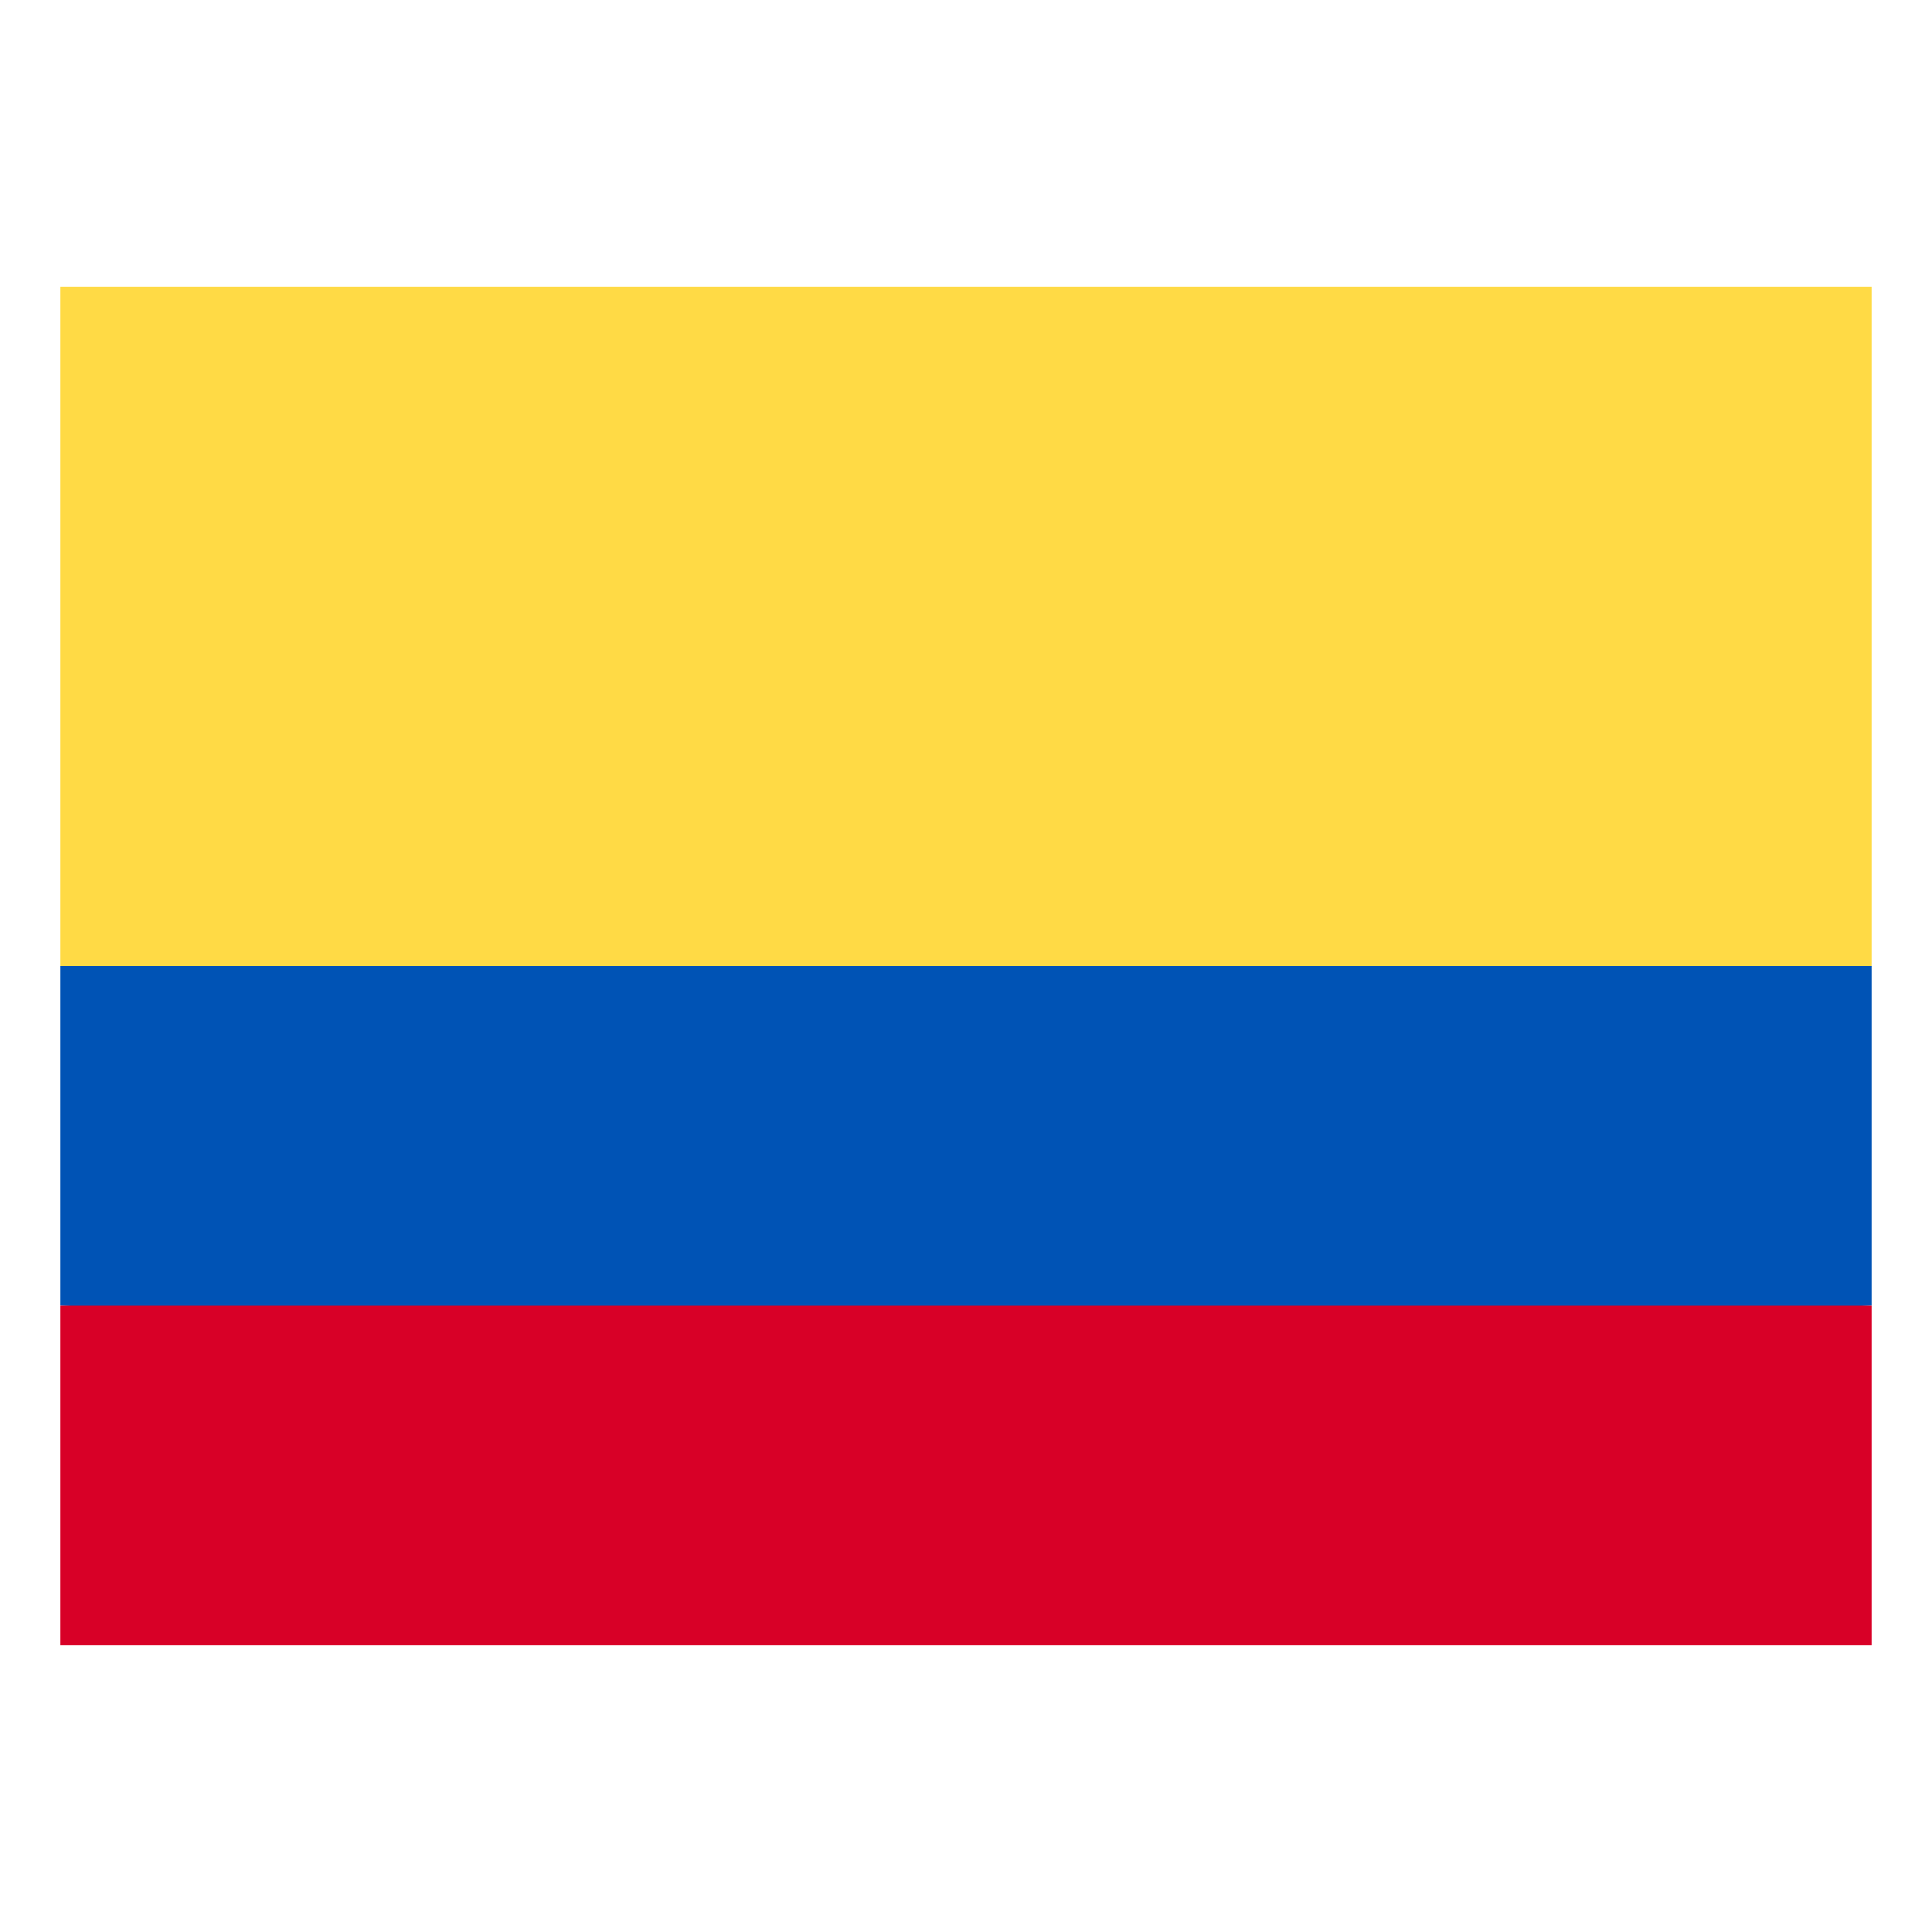
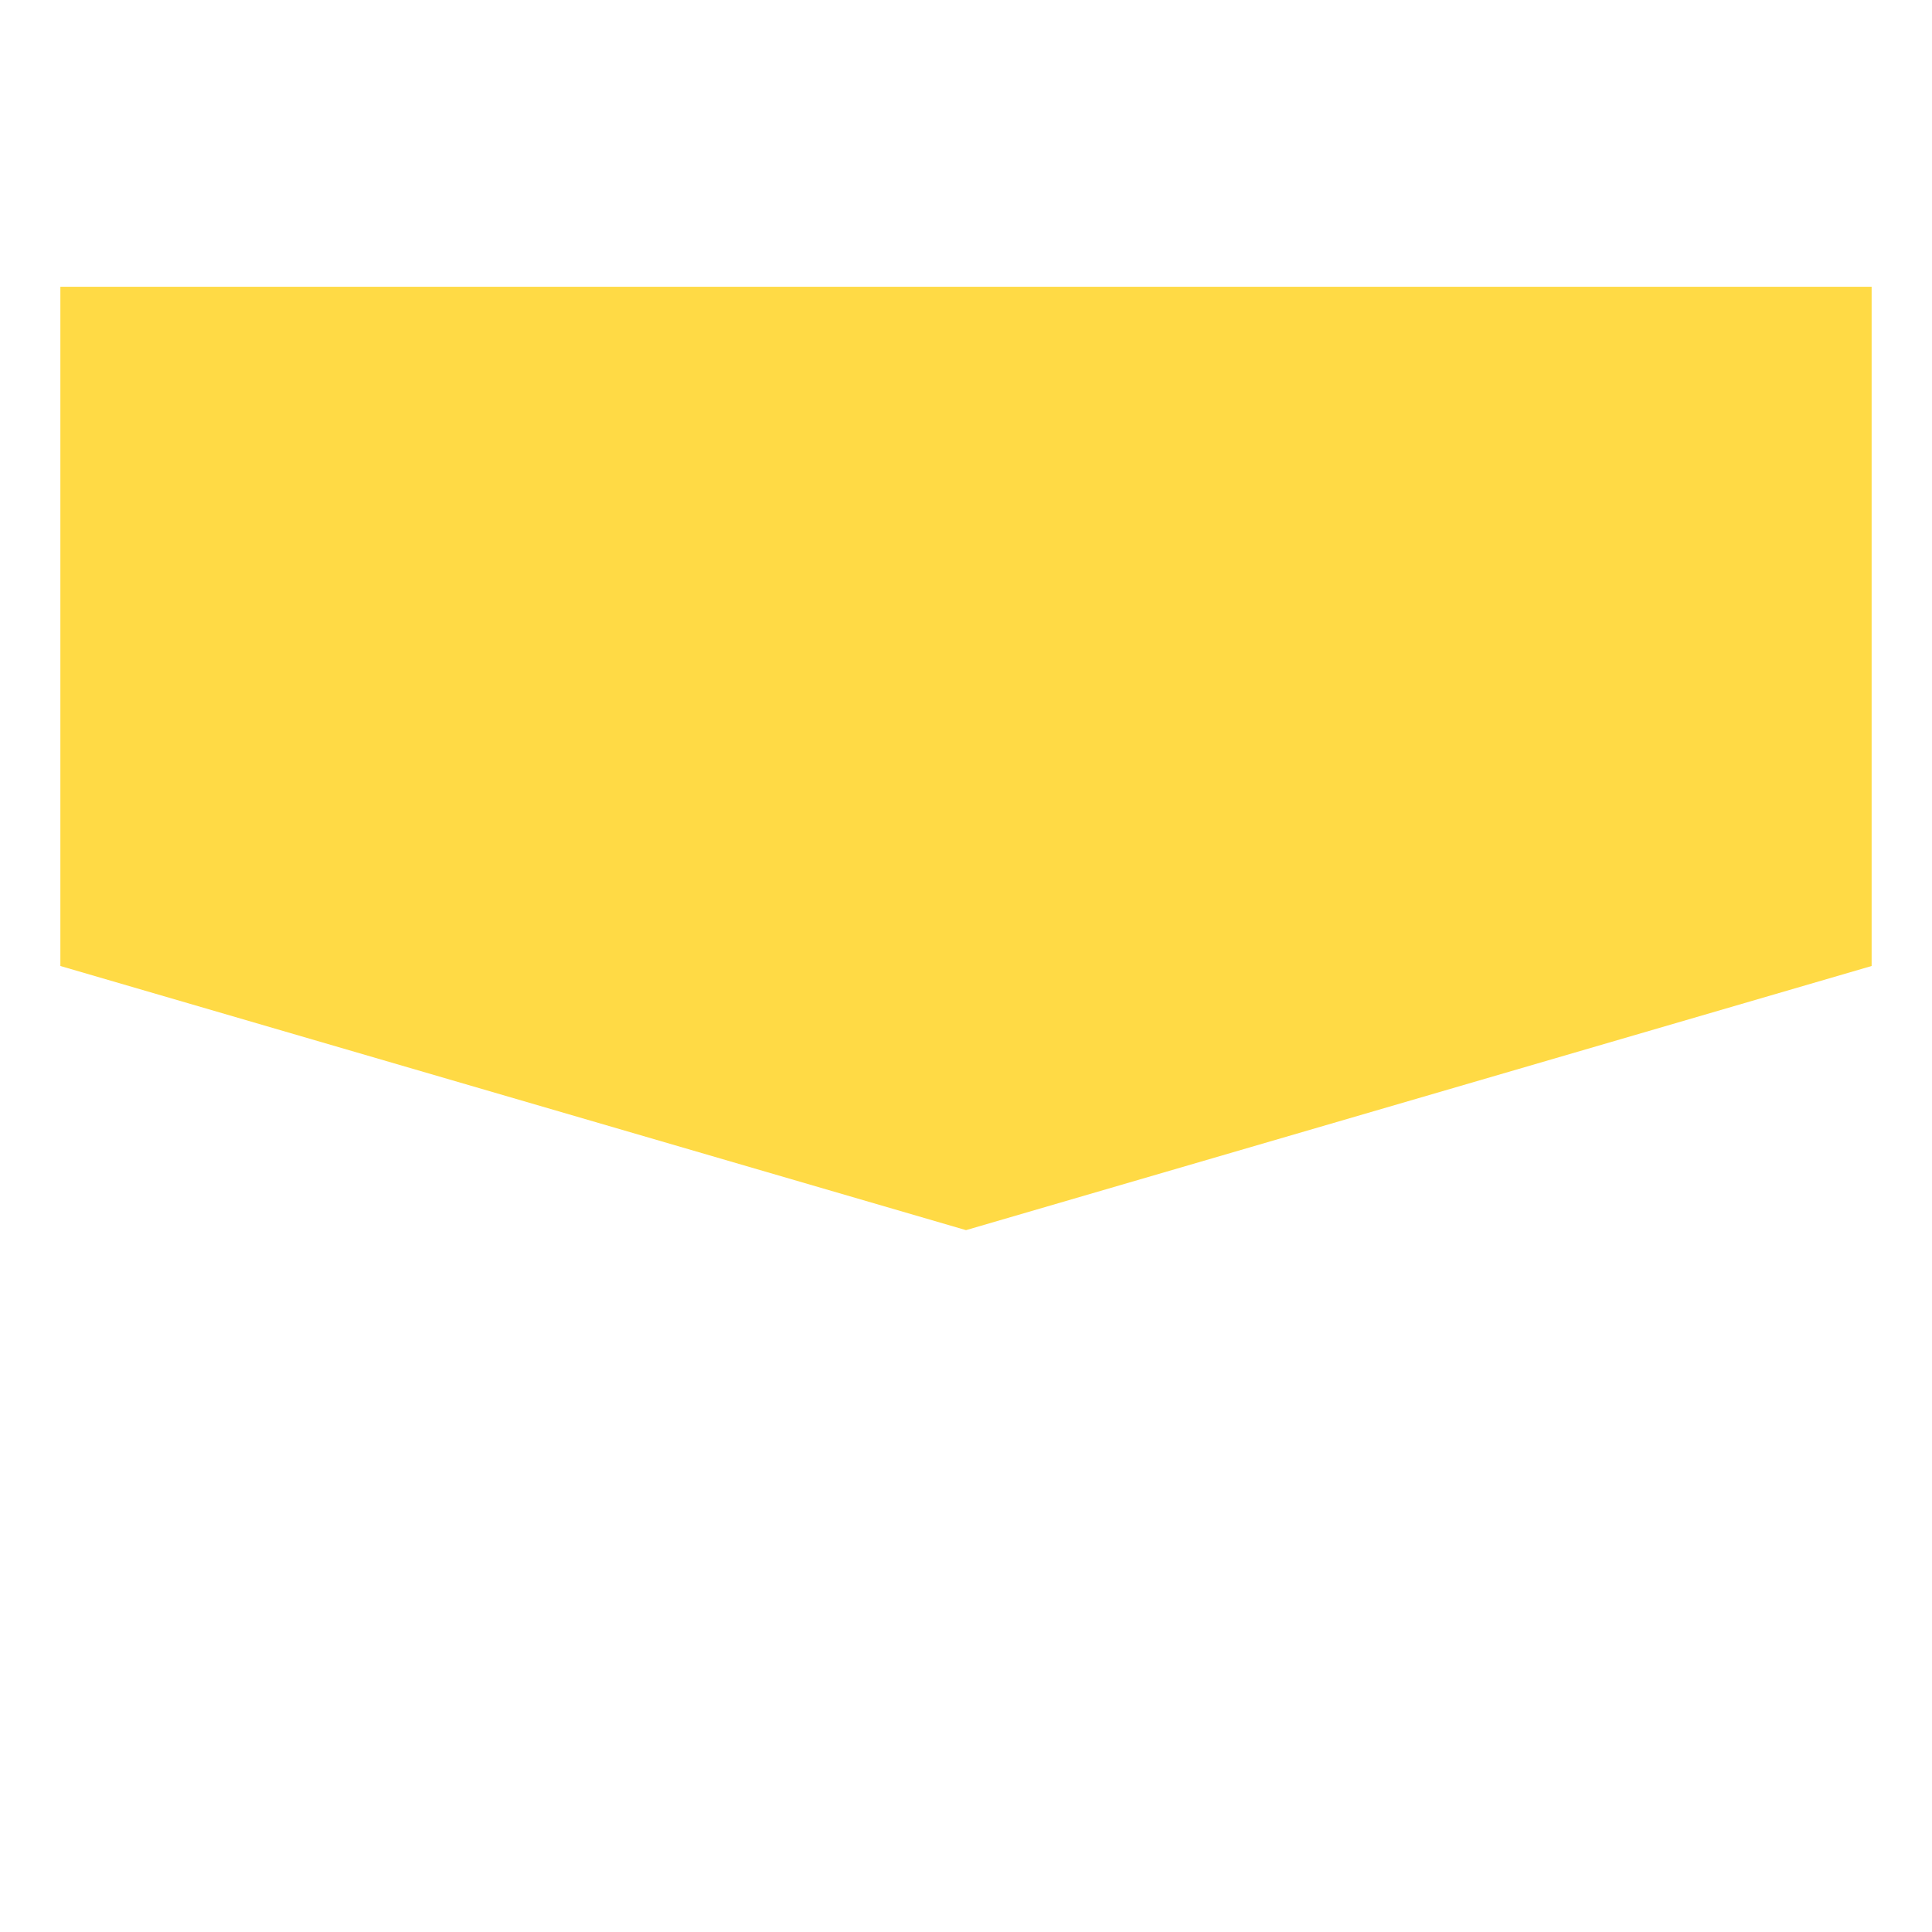
<svg xmlns="http://www.w3.org/2000/svg" width="512" height="512" x="0" y="0" viewBox="0 0 512 512" style="enable-background:new 0 0 512 512" xml:space="preserve">
  <g>
-     <path fill="#ffda45" d="M256 326 16 256V76h480v180z" opacity="1" data-original="#ffda45" />
-     <path fill="#0053b5" d="M496 256H16v90l240 10 240-10z" opacity="1" data-original="#0053b5" />
-     <path fill="#d80027" d="M16 346h480v90H16z" opacity="1" data-original="#d80027" />
+     <path fill="#ffda45" d="M256 326 16 256V76h480v180" opacity="1" data-original="#ffda45" />
  </g>
</svg>